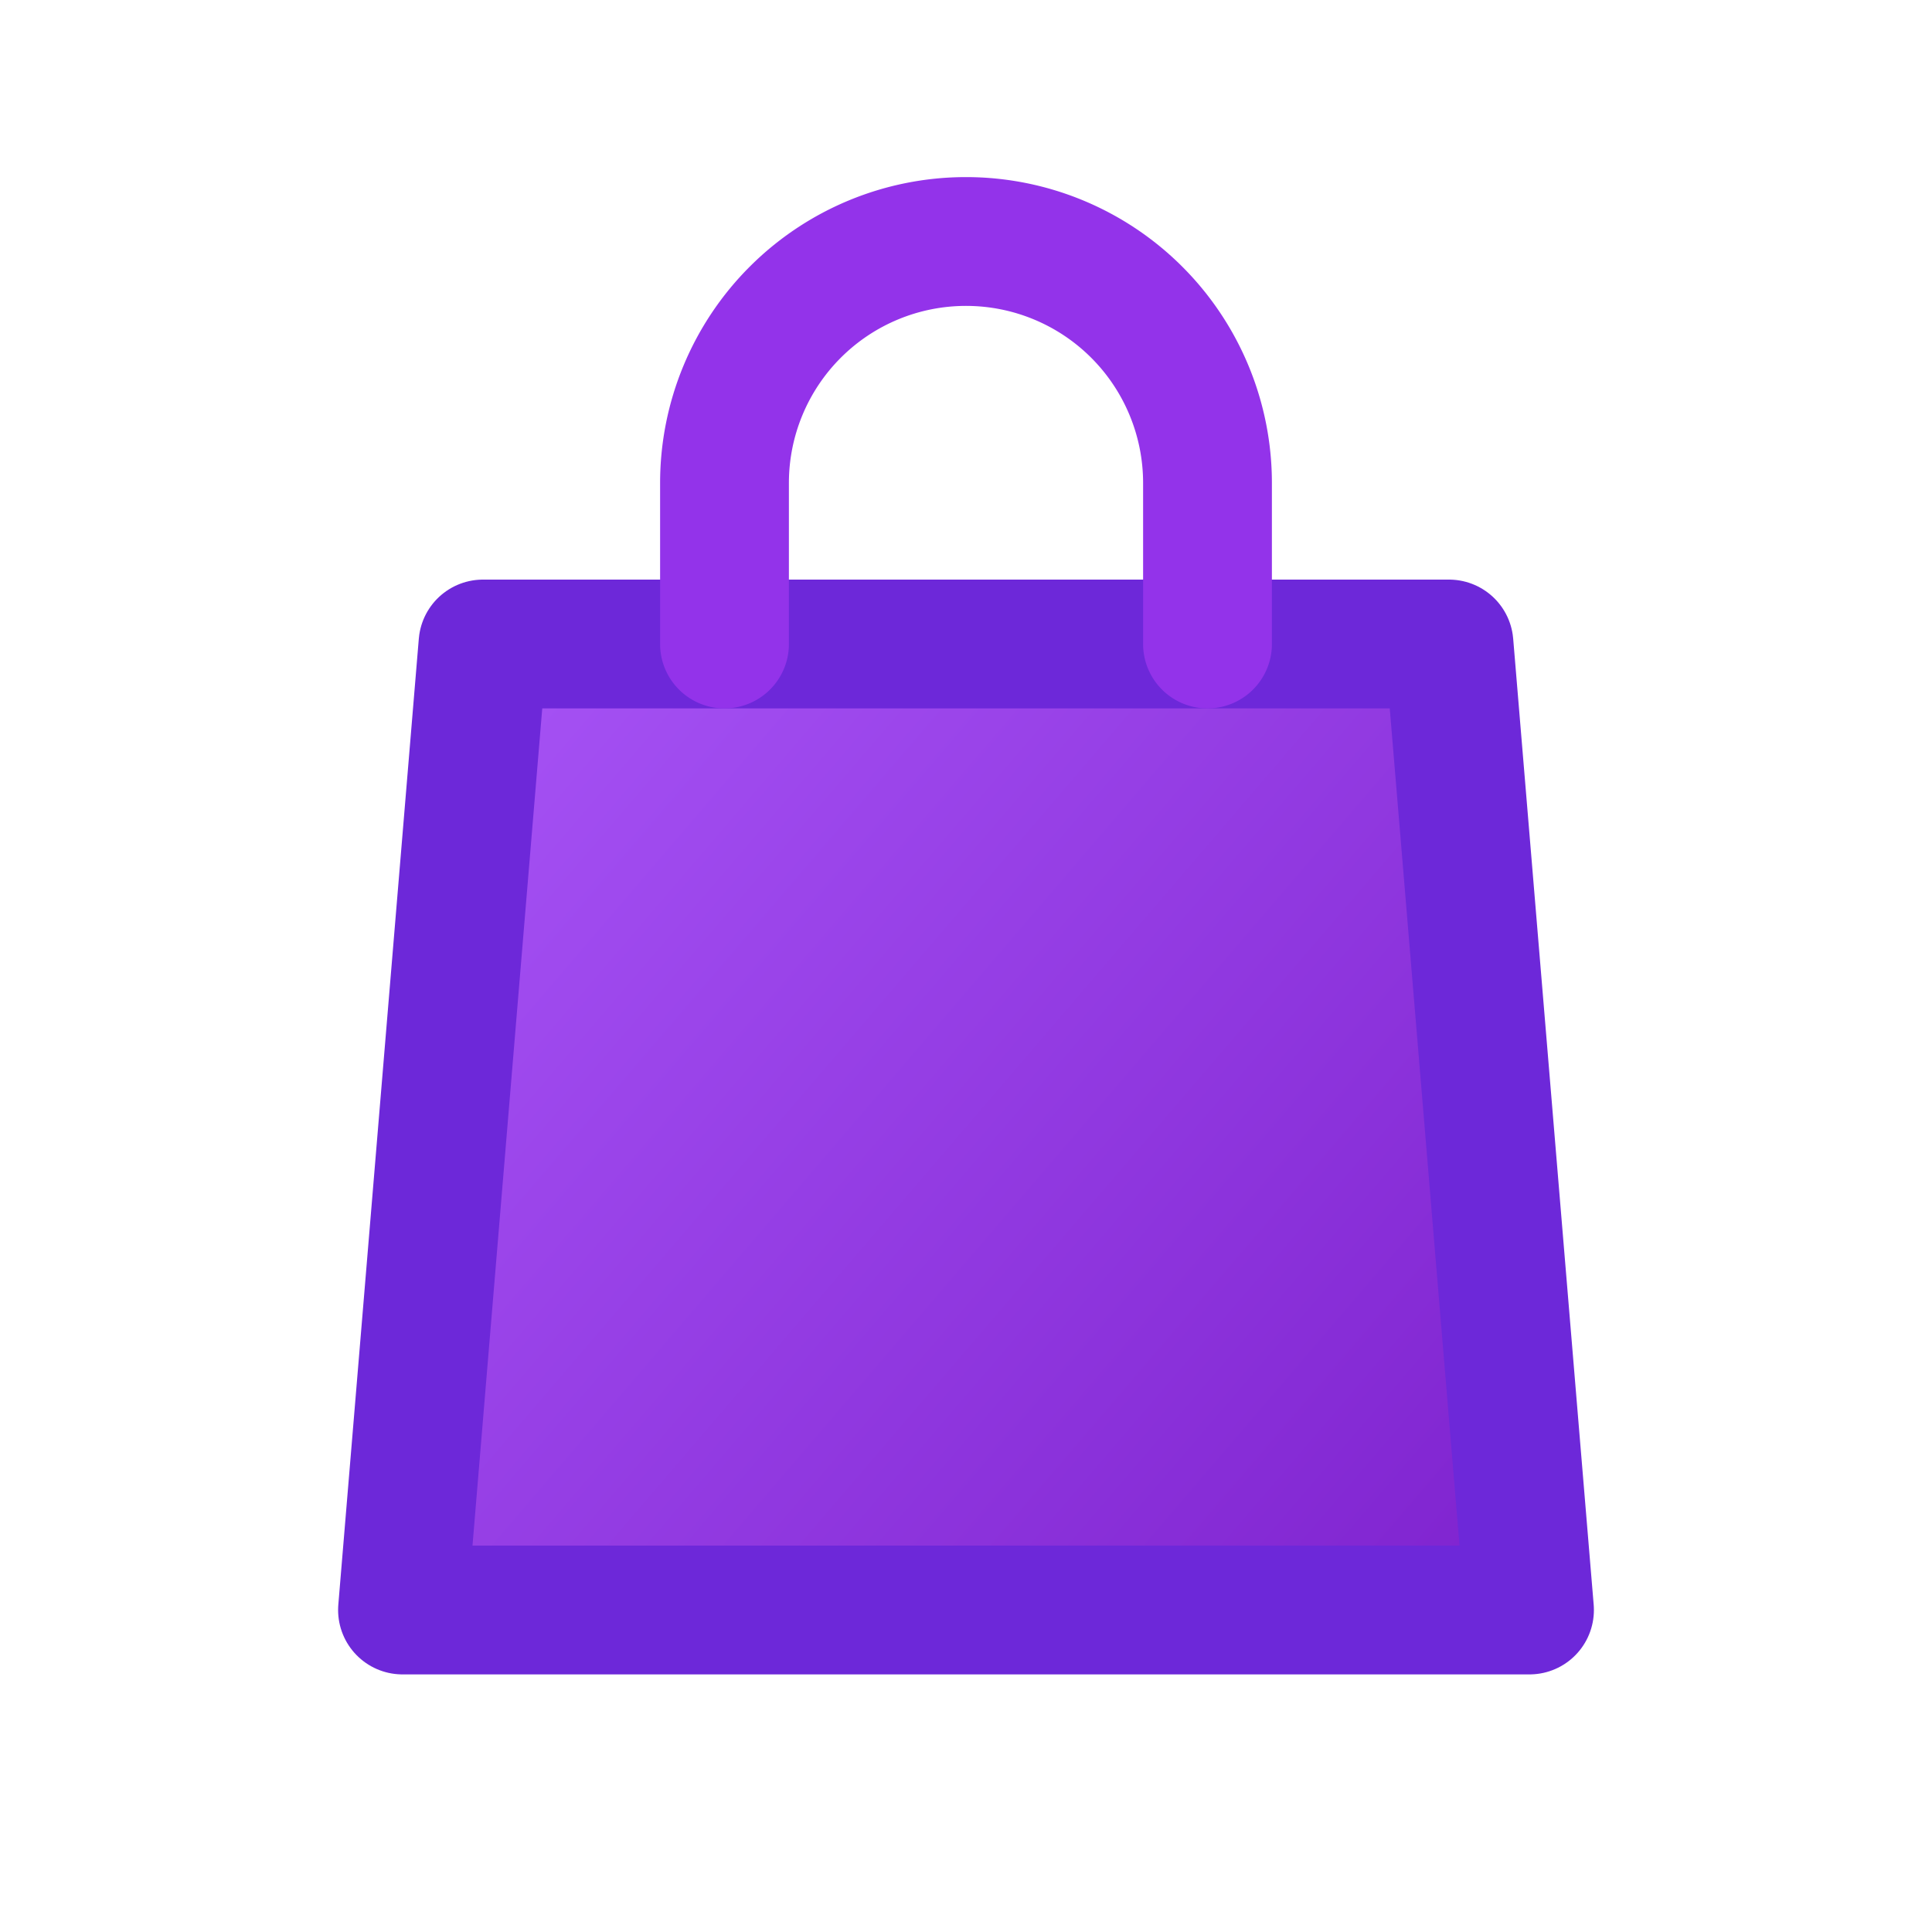
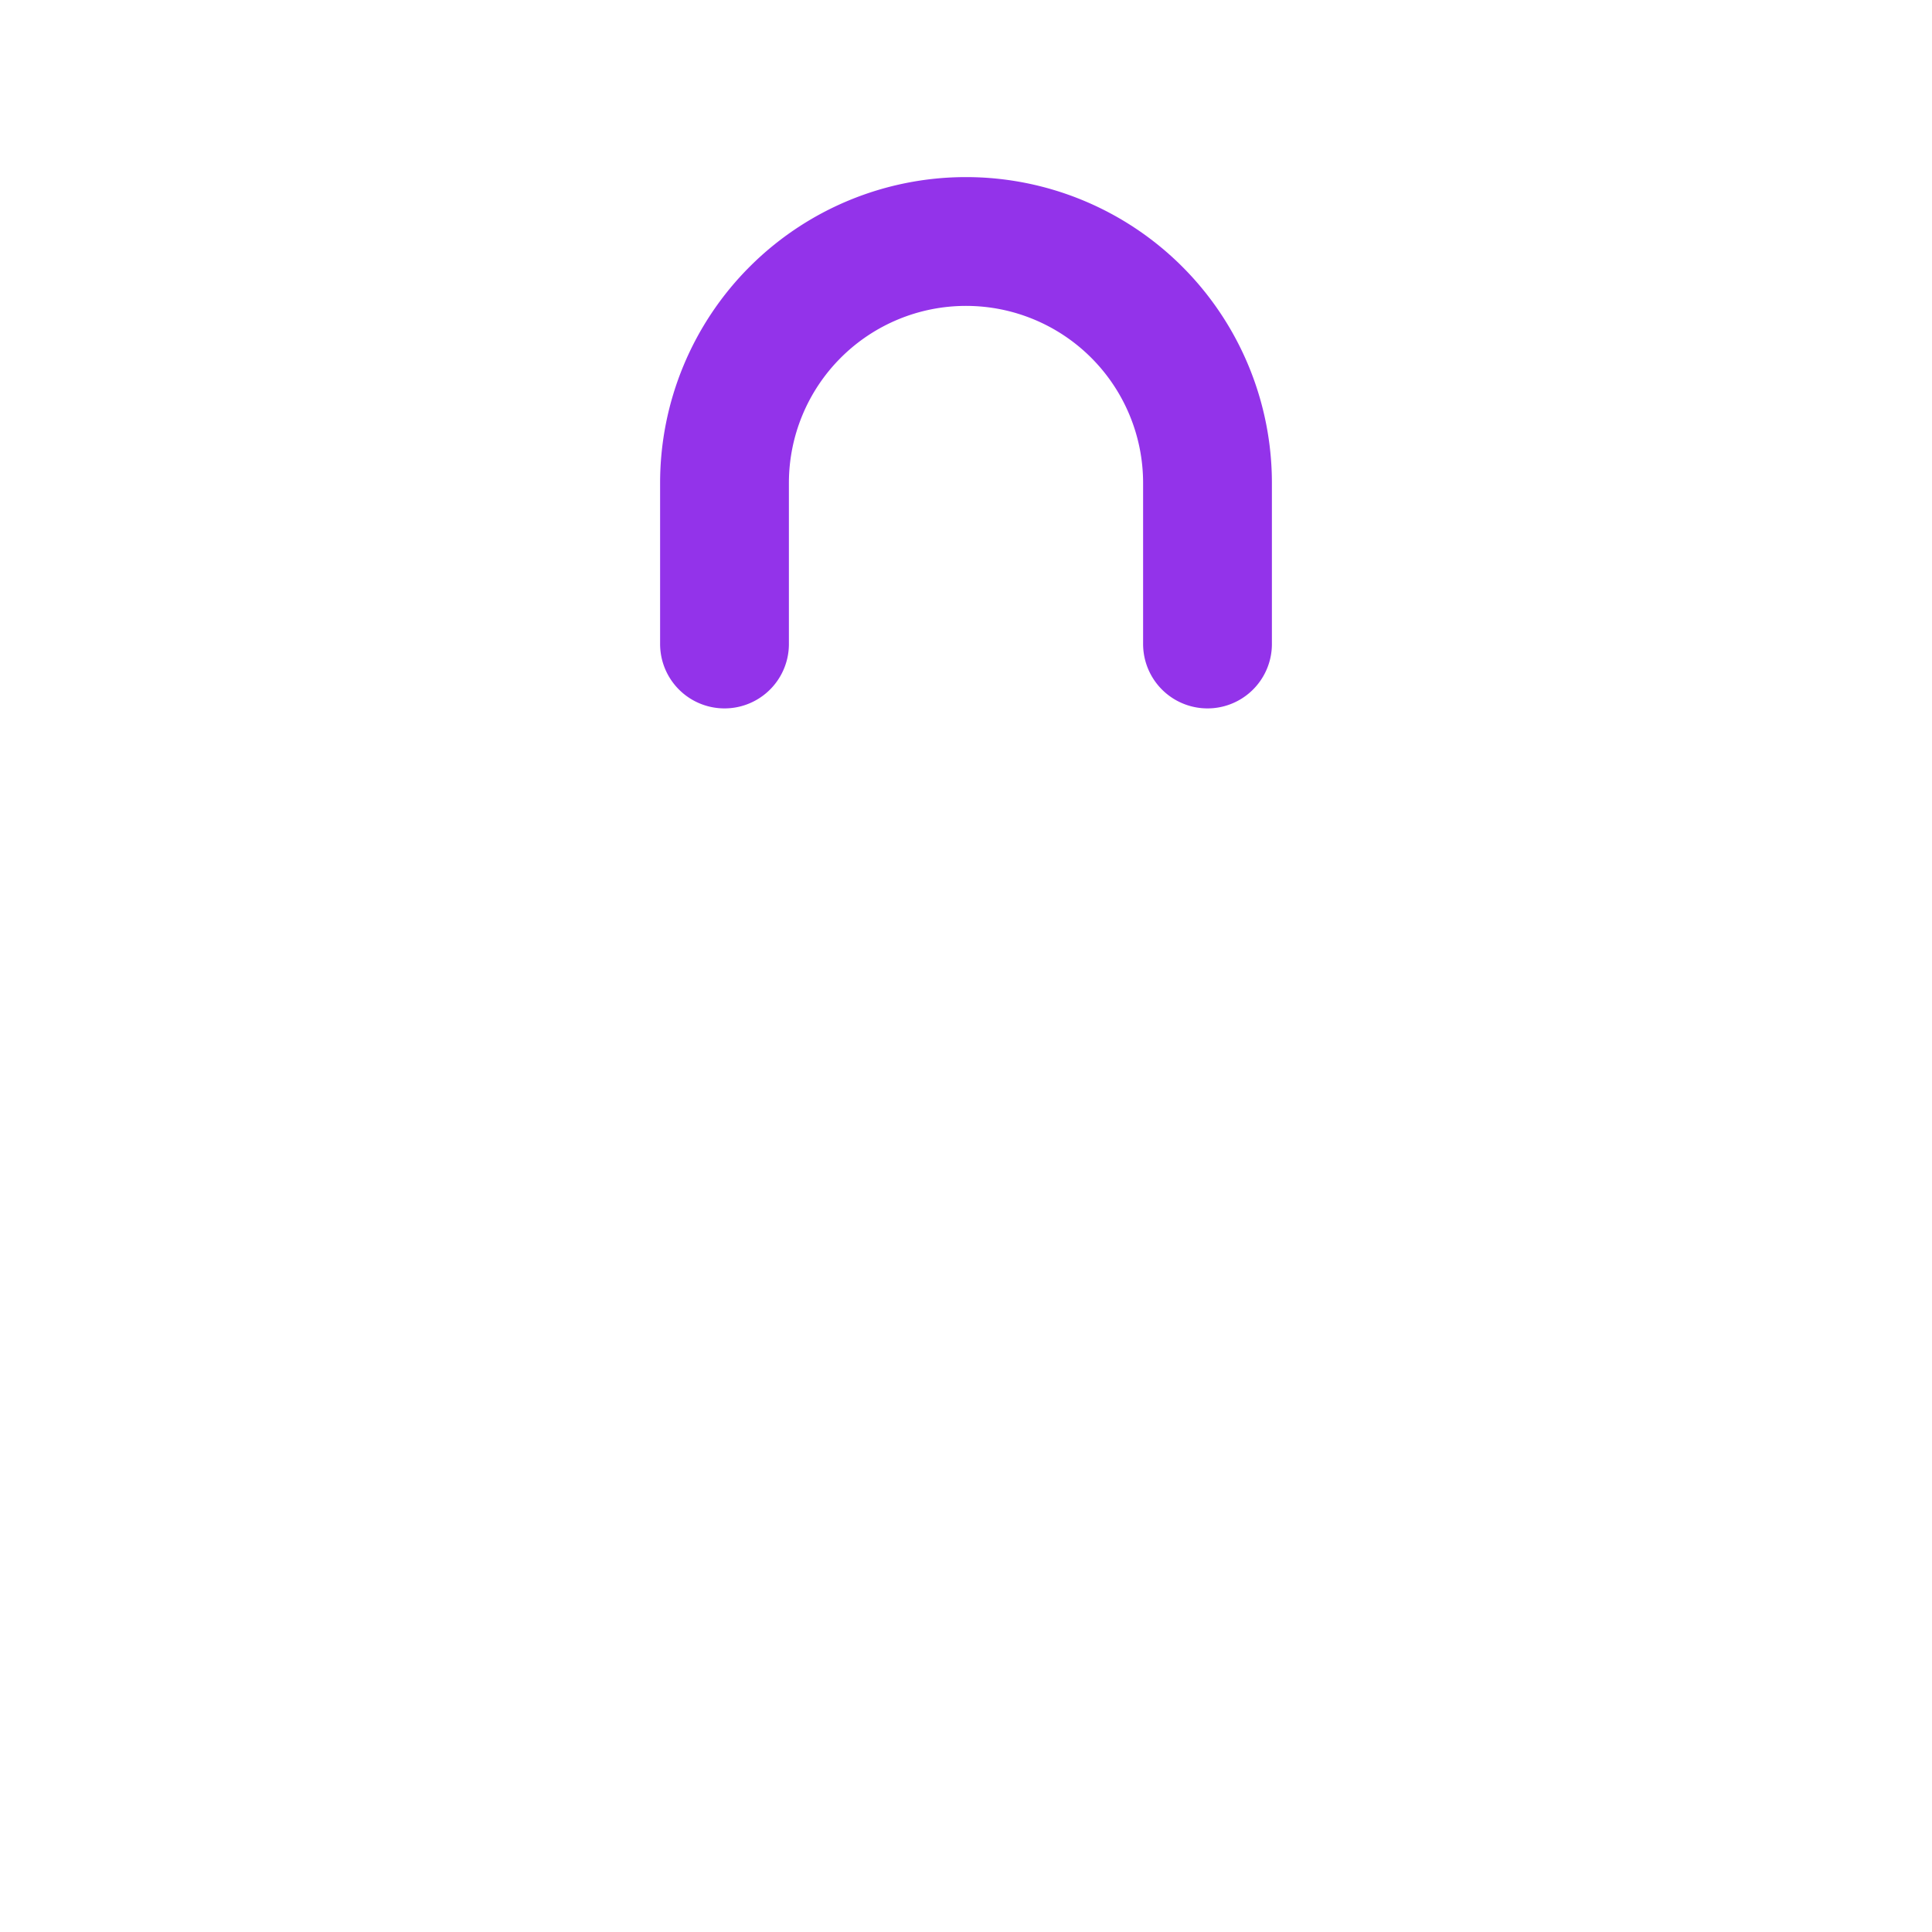
<svg xmlns="http://www.w3.org/2000/svg" width="48" height="48" viewBox="0 0 24 24" fill="none" stroke="#9333ea" stroke-width="1.6" stroke-linecap="round" stroke-linejoin="round">
-   <path d="M6 8h12l1 12H5L6 8Z" fill="url(#b)" stroke="#6d28d9" />
  <path d="M9 8V6a3 3 0 0 1 6 0v2" />
  <defs>
    <linearGradient id="b" x1="5" y1="8" x2="19" y2="20" gradientUnits="userSpaceOnUse">
      <stop stop-color="#a855f7" />
      <stop offset="1" stop-color="#7e22ce" />
    </linearGradient>
  </defs>
</svg>